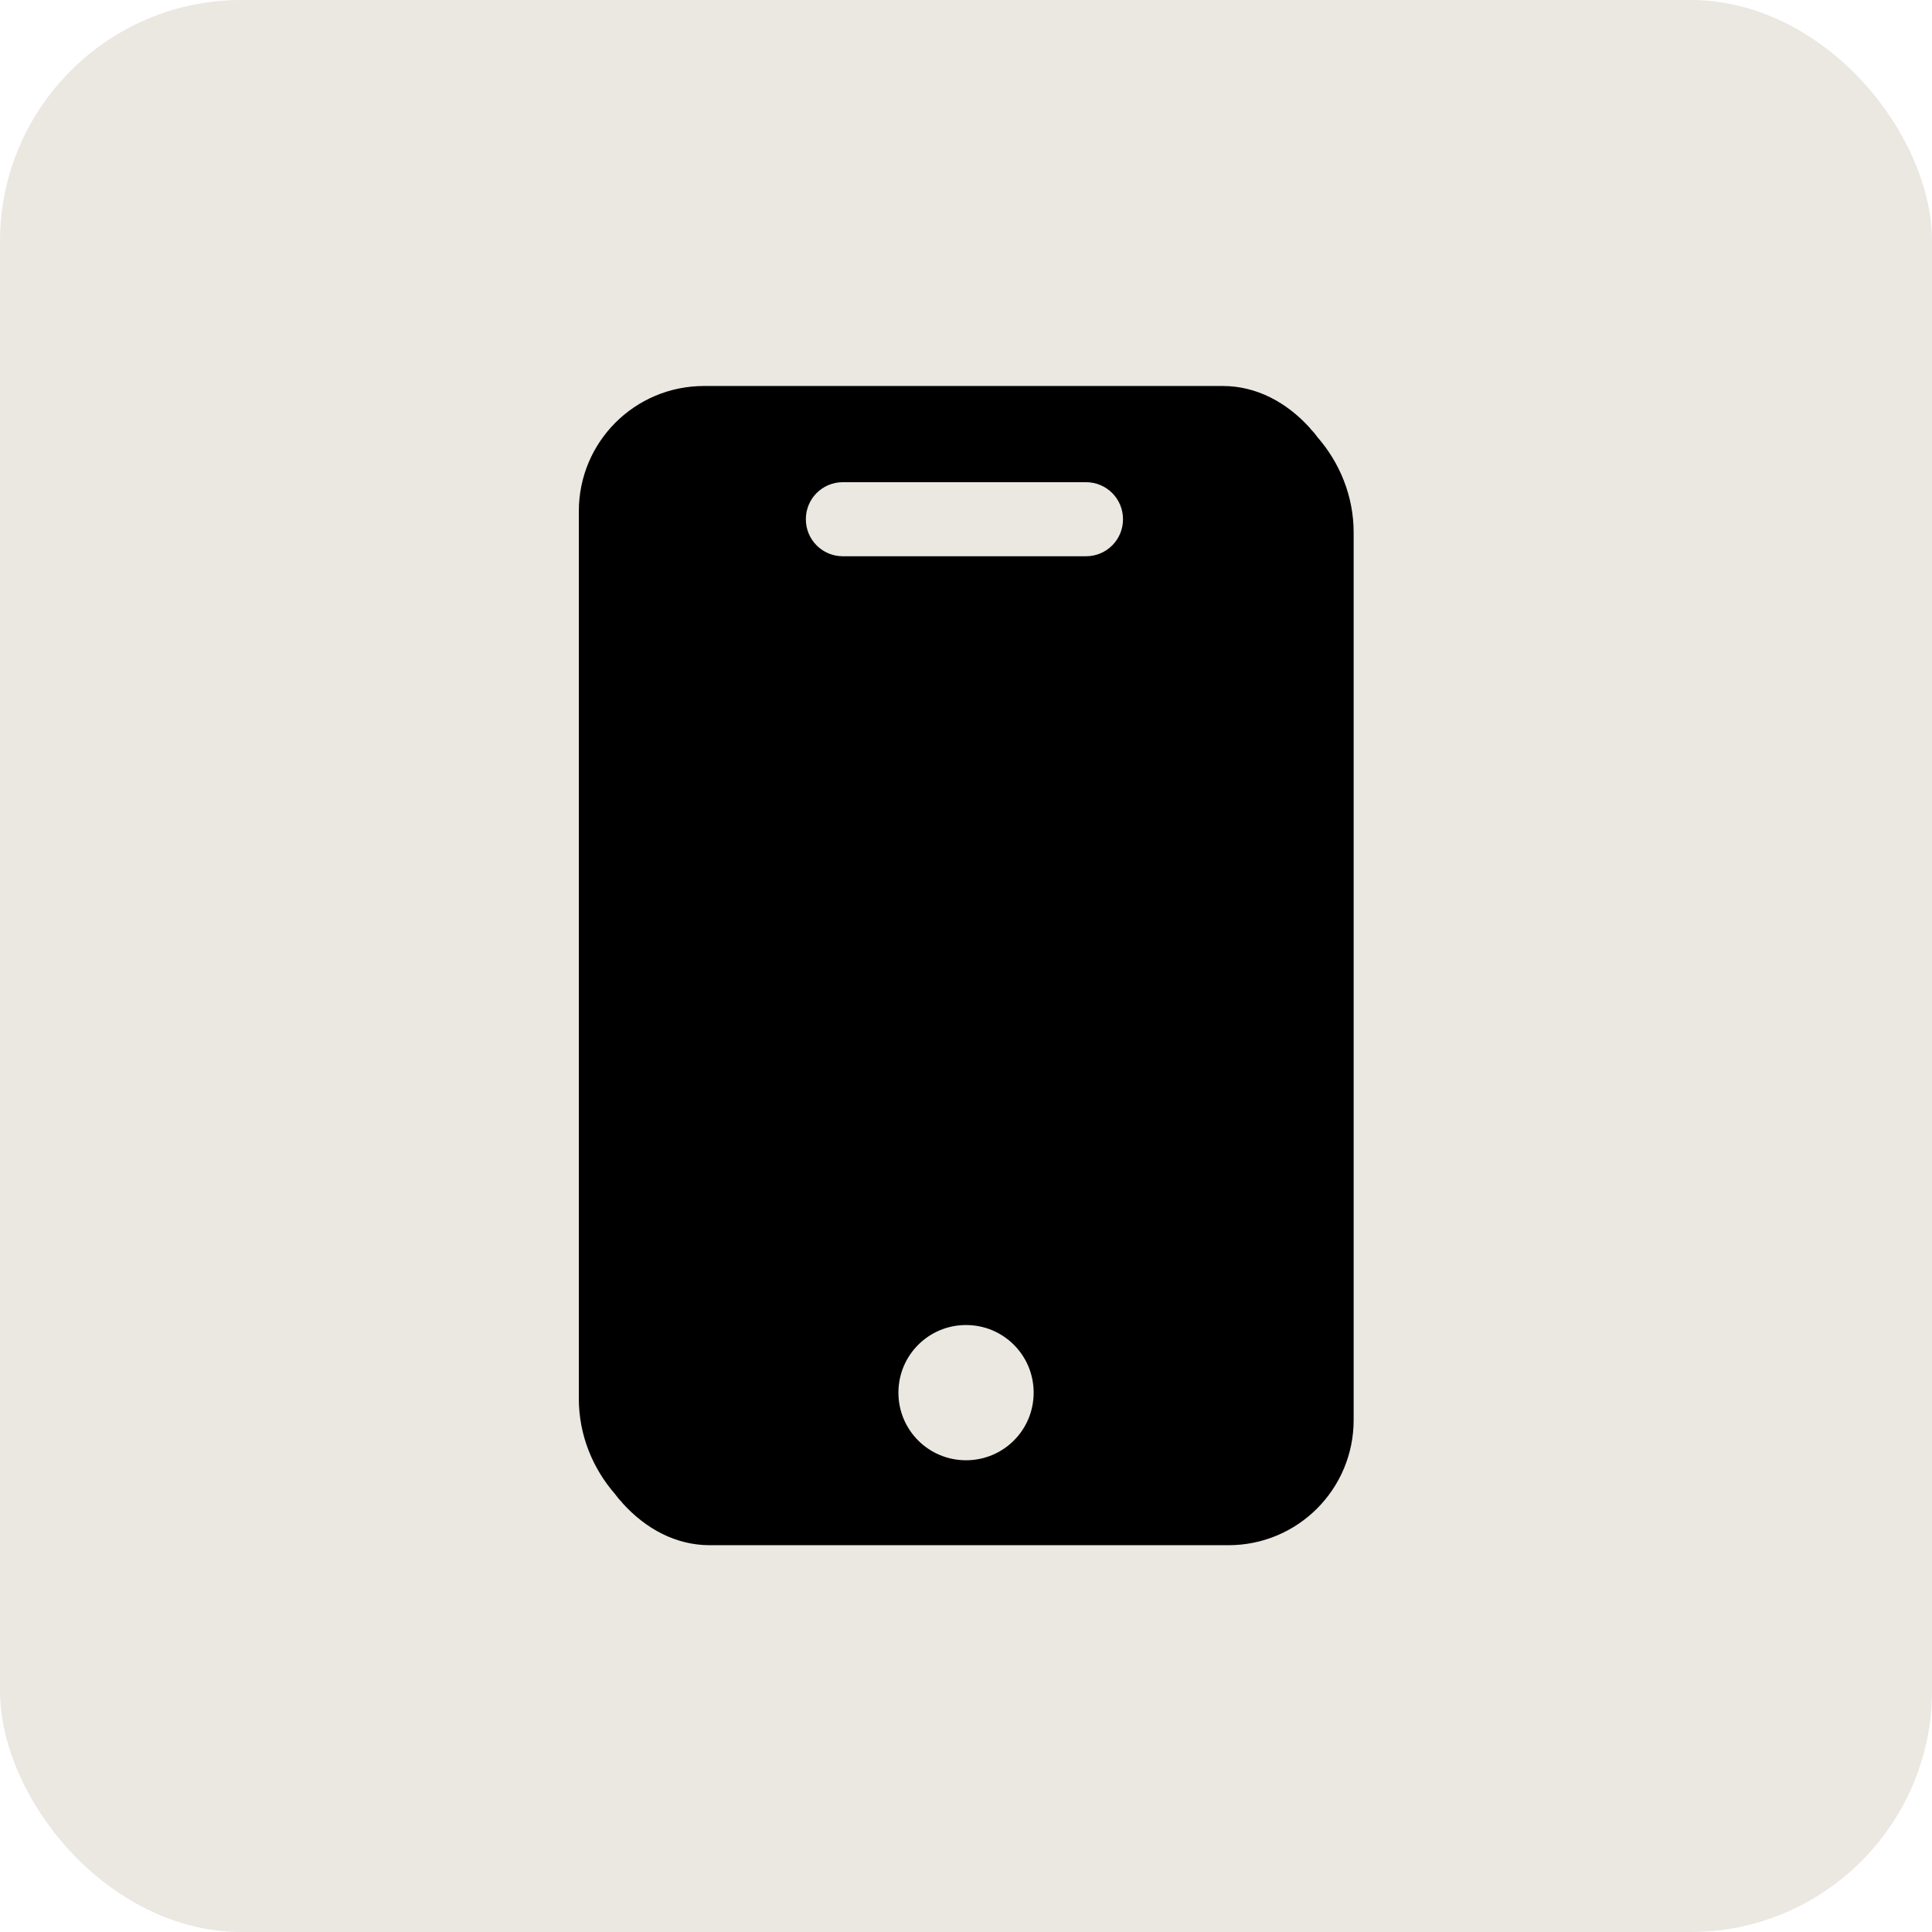
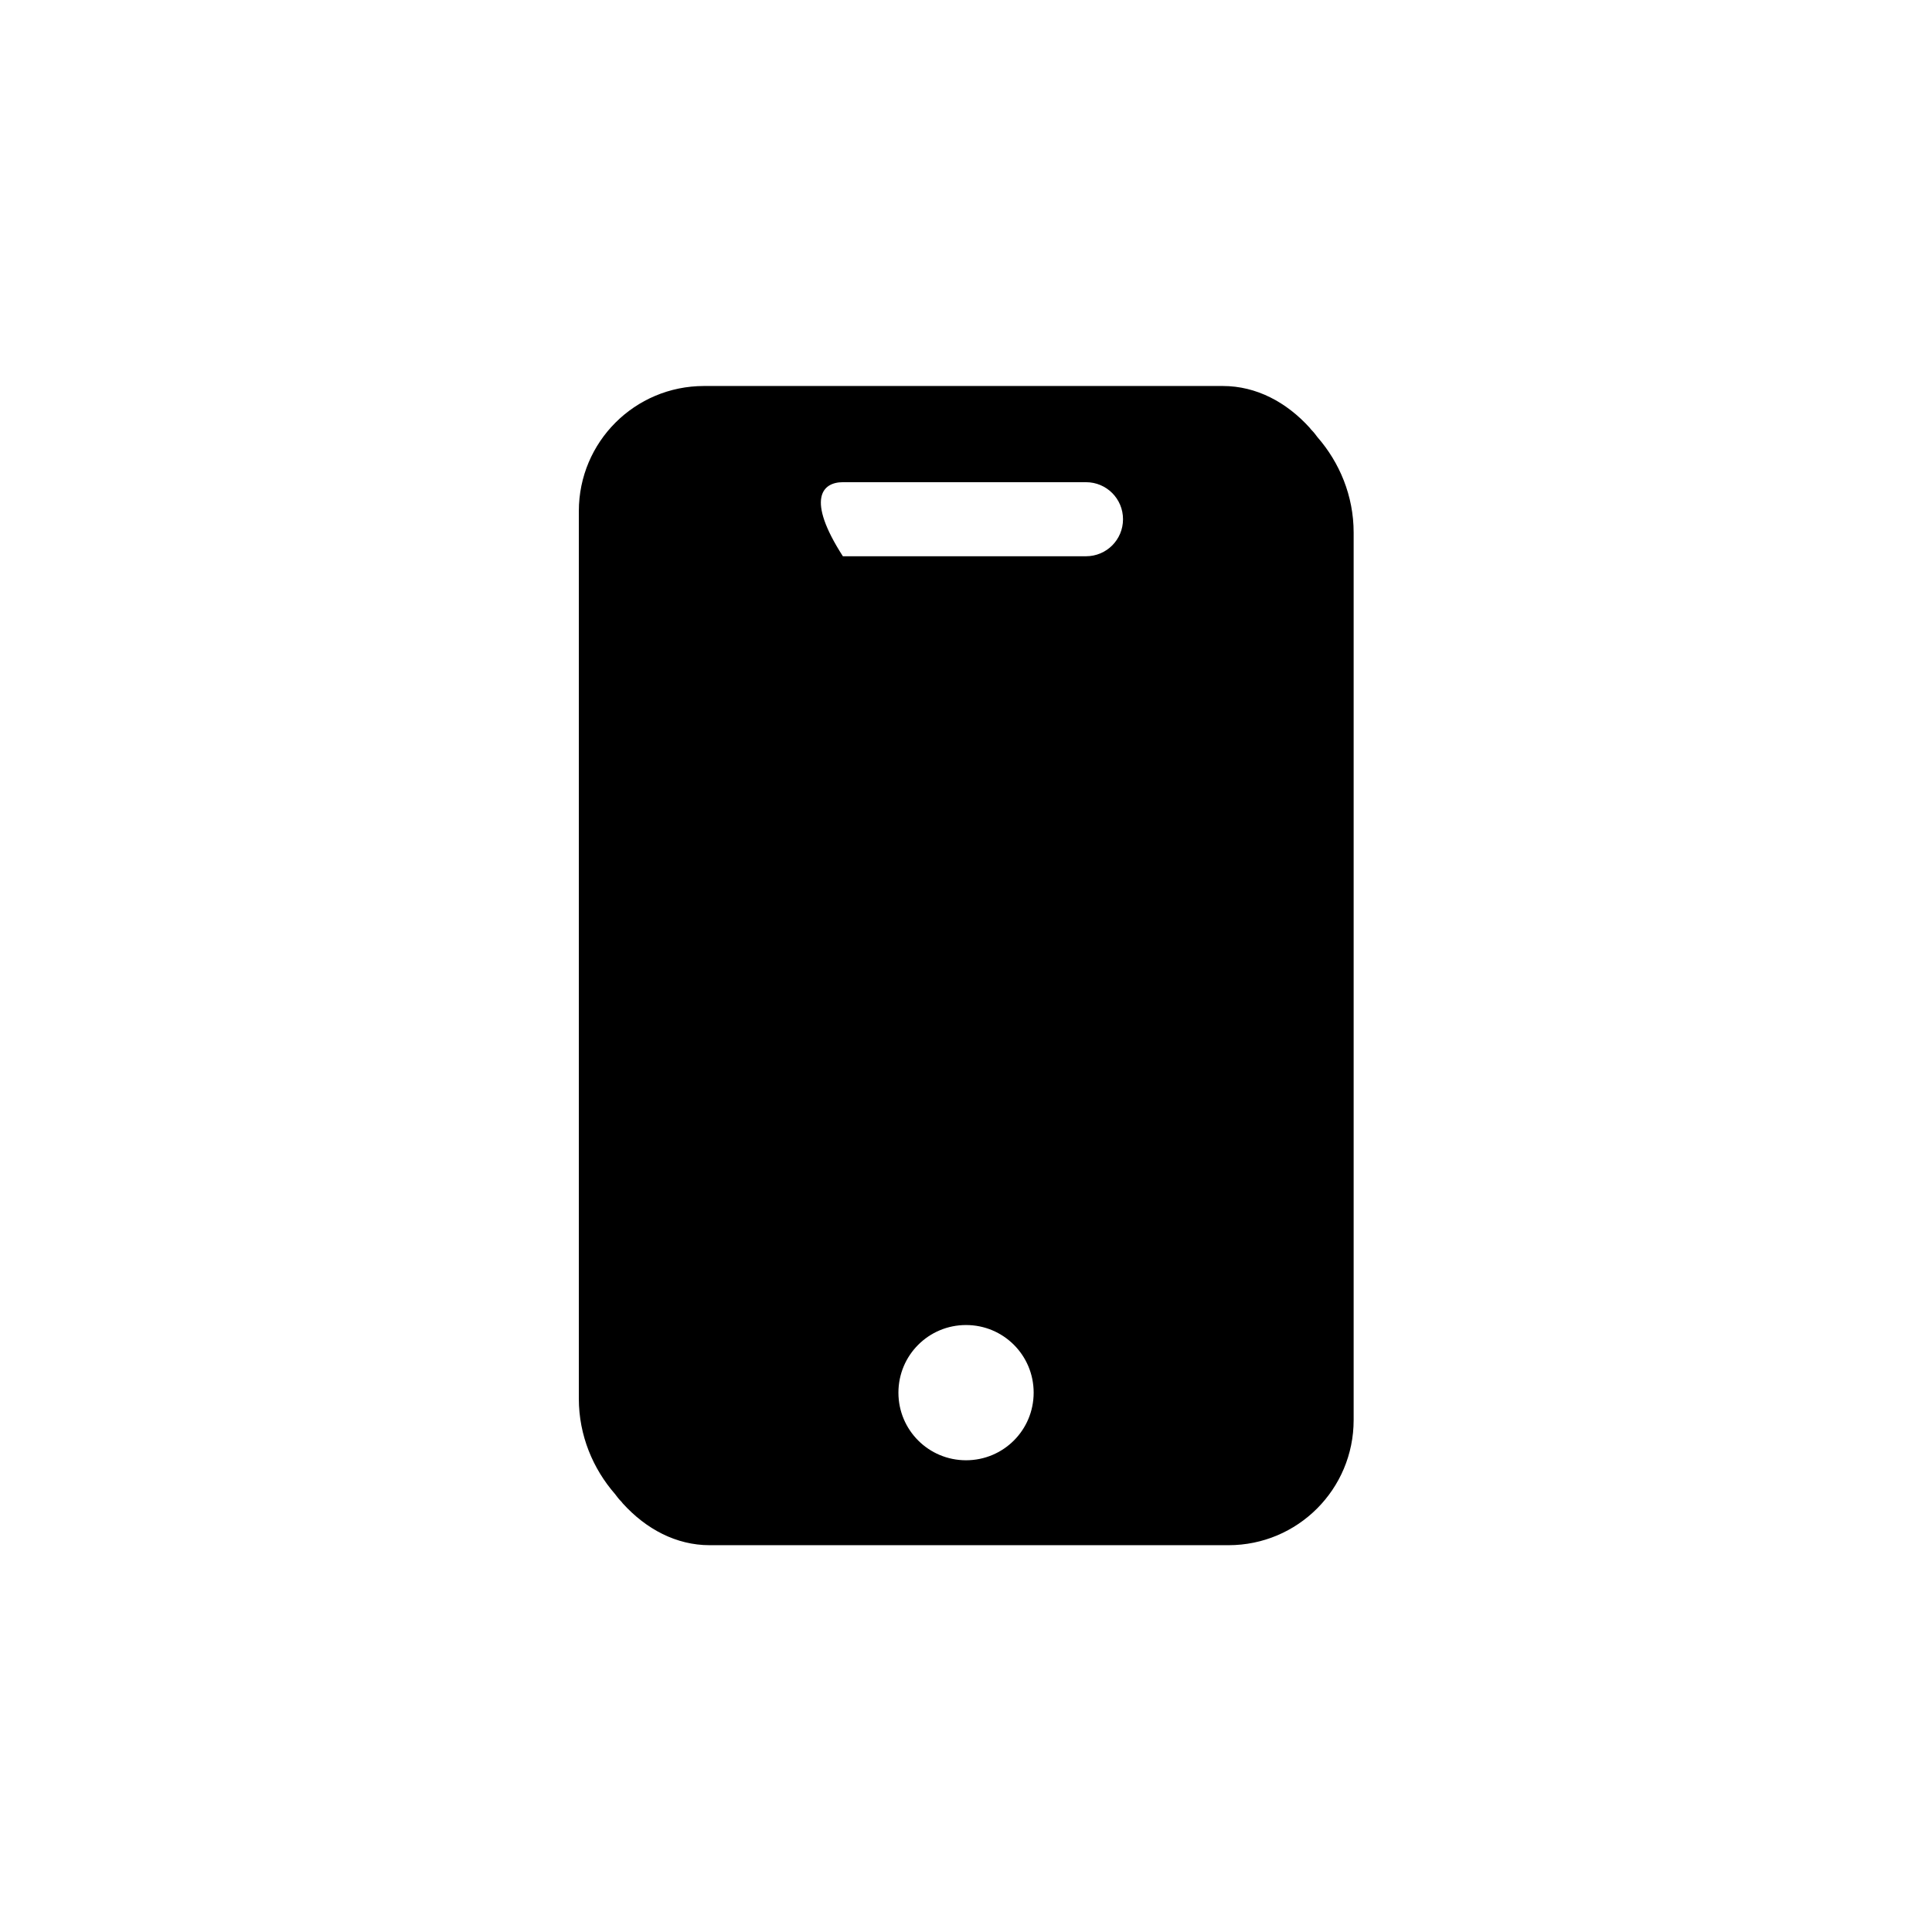
<svg xmlns="http://www.w3.org/2000/svg" width="48" height="48" viewBox="0 0 48 48" fill="none">
-   <rect width="48" height="48" rx="6" fill="#EBE7E1" />
-   <path d="M32.731 10.86C32.691 10.81 32.651 10.75 32.601 10.7C32.581 10.68 32.561 10.66 32.541 10.63C31.961 9.99 31.211 9.59 30.381 9.59H30.011C30.011 9.59 30.011 9.59 30.001 9.59H17.631H17.491C15.771 9.59 14.381 10.98 14.381 12.7V13.62V34.75C14.381 35.66 14.731 36.49 15.281 37.12C15.321 37.17 15.361 37.23 15.411 37.28C15.431 37.3 15.451 37.32 15.471 37.35C16.051 37.99 16.801 38.39 17.631 38.39H18.001C18.001 38.39 18.001 38.39 18.011 38.39H30.381H30.521C32.241 38.39 33.631 37 33.631 35.28V34.36V13.23C33.631 12.32 33.281 11.49 32.731 10.86ZM24.001 36.28C23.071 36.28 22.321 35.53 22.321 34.6C22.321 33.67 23.071 32.92 24.001 32.92C24.931 32.92 25.681 33.67 25.681 34.6C25.681 35.53 24.931 36.28 24.001 36.28ZM26.981 13.82H20.941C20.431 13.82 20.021 13.41 20.021 12.9C20.021 12.39 20.431 11.98 20.941 11.98H26.981C27.491 11.98 27.901 12.39 27.901 12.9C27.901 13.41 27.491 13.82 26.981 13.82Z" fill="black" />
+   <path d="M32.731 10.86C32.691 10.81 32.651 10.75 32.601 10.7C32.581 10.68 32.561 10.66 32.541 10.63C31.961 9.99 31.211 9.59 30.381 9.59H30.011C30.011 9.59 30.011 9.59 30.001 9.59H17.631H17.491C15.771 9.59 14.381 10.98 14.381 12.7V13.62V34.75C14.381 35.66 14.731 36.49 15.281 37.12C15.321 37.17 15.361 37.23 15.411 37.28C15.431 37.3 15.451 37.32 15.471 37.35C16.051 37.99 16.801 38.39 17.631 38.39H18.001C18.001 38.39 18.001 38.39 18.011 38.39H30.381H30.521C32.241 38.39 33.631 37 33.631 35.28V34.36V13.23C33.631 12.32 33.281 11.49 32.731 10.86ZM24.001 36.28C23.071 36.28 22.321 35.53 22.321 34.6C22.321 33.67 23.071 32.92 24.001 32.92C24.931 32.92 25.681 33.67 25.681 34.6C25.681 35.53 24.931 36.28 24.001 36.28ZM26.981 13.82H20.941C20.021 12.39 20.431 11.98 20.941 11.98H26.981C27.491 11.98 27.901 12.39 27.901 12.9C27.901 13.41 27.491 13.82 26.981 13.82Z" fill="black" />
</svg>